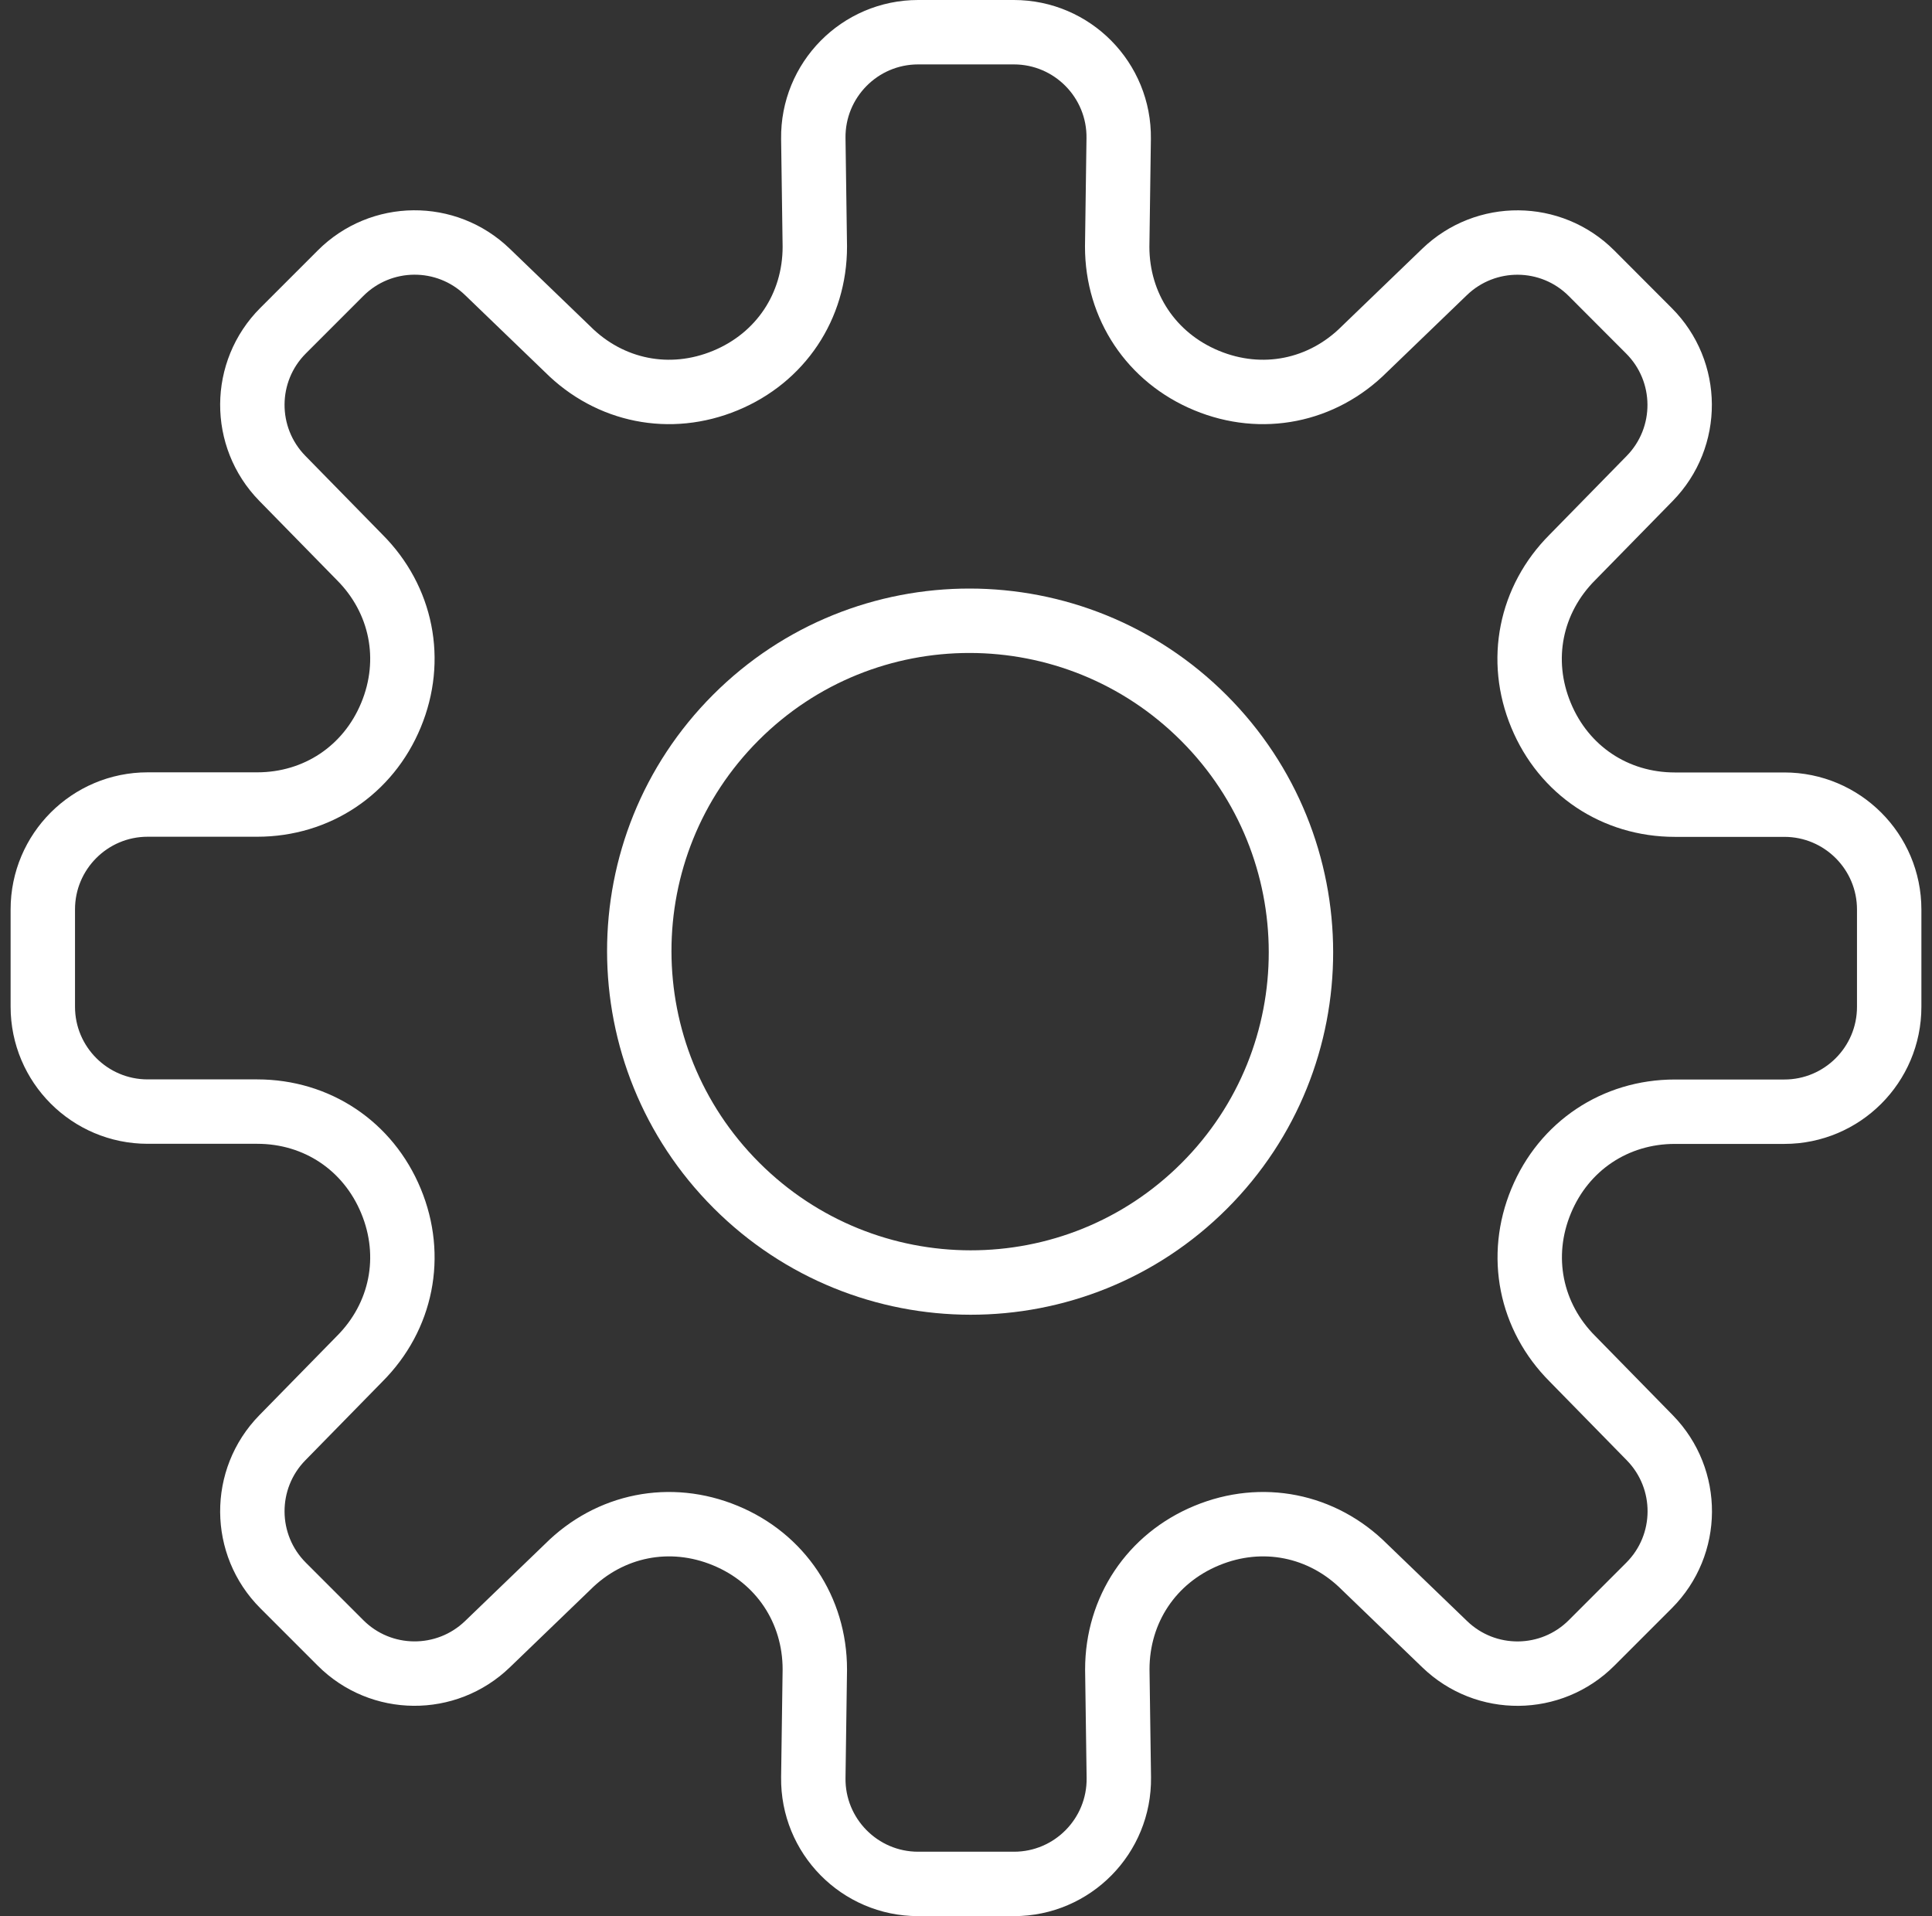
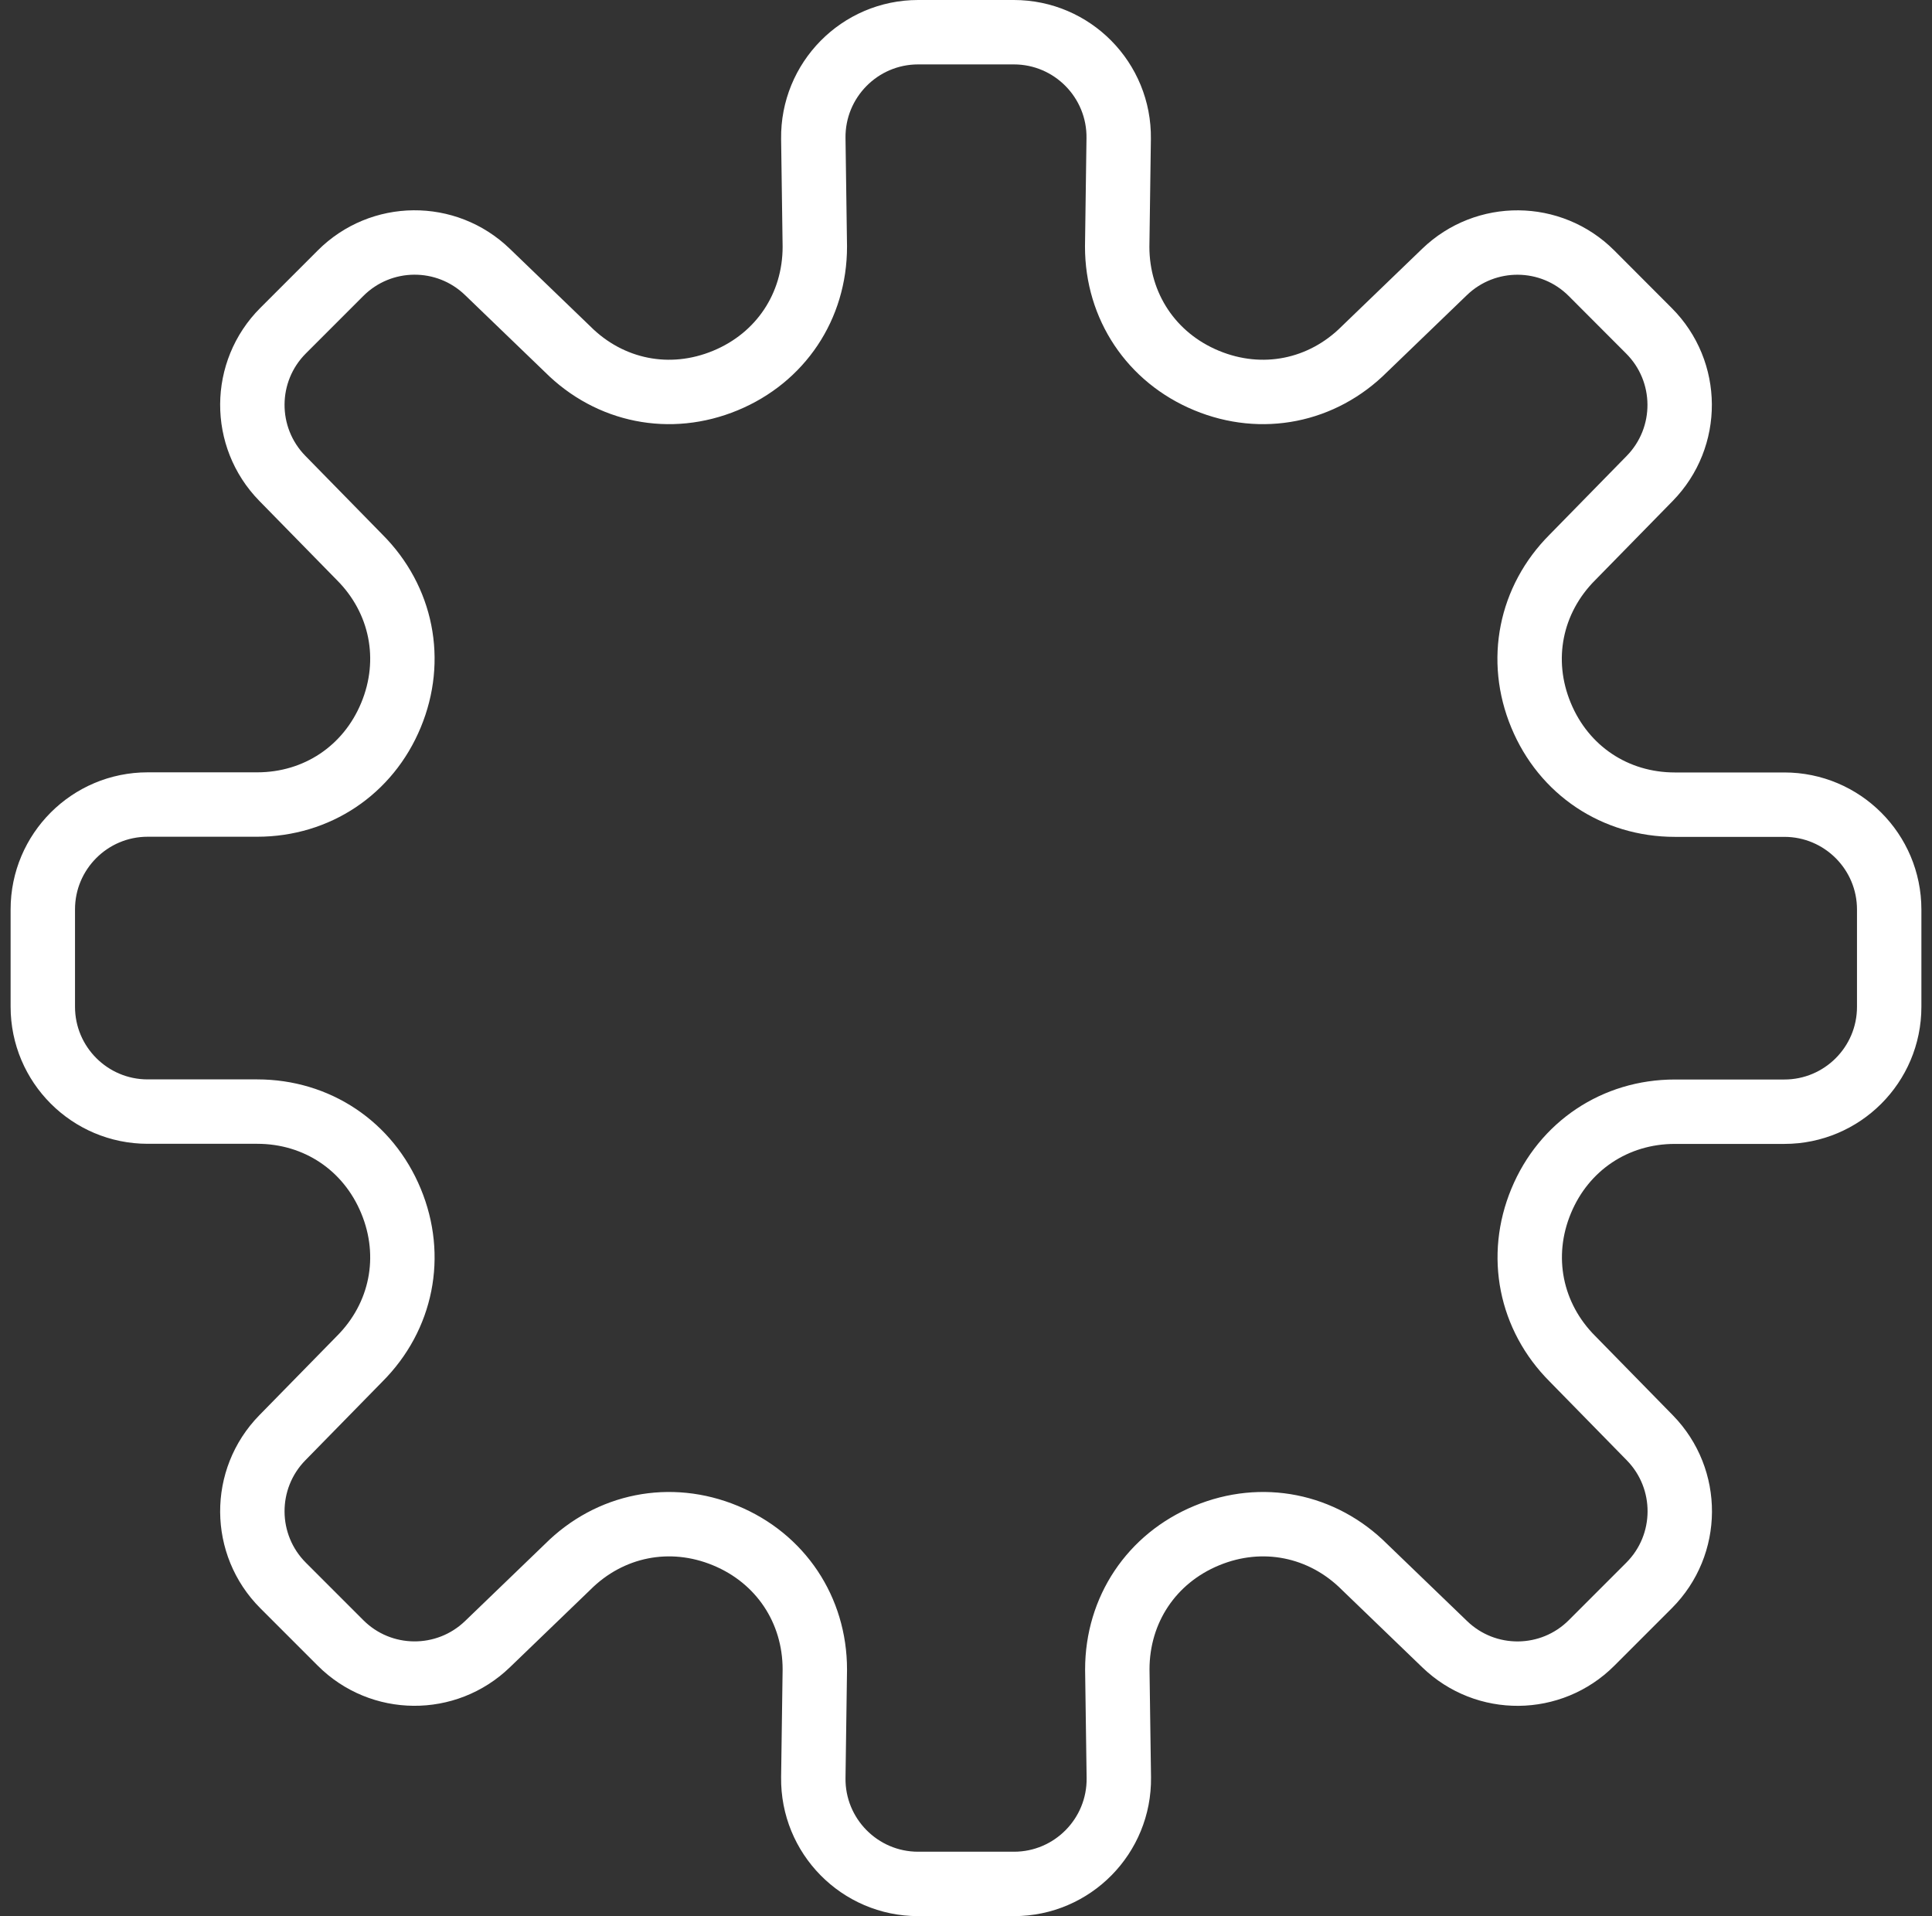
<svg xmlns="http://www.w3.org/2000/svg" width="120" height="119" viewBox="0 0 120 119" fill="none">
  <rect x="0" y="0" width="120" height="119" fill="#333333" stroke="none" />
  <g id="Group 41558">
    <g id="Vector">
-       <path d="M74.801 73.647C82.818 65.631 82.804 52.62 74.771 44.586C66.737 36.553 53.726 36.539 45.71 44.556C37.693 52.572 37.707 65.583 45.74 73.617C53.774 81.65 66.785 81.664 74.801 73.647Z" stroke="white" stroke-width="4" stroke-miterlimit="10" />
      <path d="M104.027 69.042H110.829C114.424 69.042 117.341 66.125 117.341 62.529V56.486C117.341 52.89 114.424 49.973 110.829 49.973H104.027C100.316 49.973 97.132 47.843 95.716 44.42C94.294 40.998 95.045 37.236 97.666 34.615L102.467 29.712C104.966 27.156 104.944 23.069 102.417 20.542L98.85 16.968C96.337 14.455 92.279 14.426 89.723 16.889L84.748 21.683C82.127 24.304 78.373 25.055 74.943 23.632C71.521 22.217 69.391 19.026 69.391 15.322L69.484 8.607C69.535 4.975 66.603 2 62.971 2H57.029C53.397 2 50.466 4.975 50.516 8.607L50.61 15.322C50.61 19.033 48.48 22.217 45.058 23.632C41.628 25.055 37.873 24.304 35.252 21.683L30.277 16.889C27.721 14.419 23.663 14.455 21.151 16.968L17.584 20.535C15.057 23.062 15.035 27.149 17.533 29.705L22.335 34.608C24.956 37.228 25.707 40.99 24.284 44.413C22.869 47.835 19.678 49.965 15.974 49.965H9.172C5.576 49.965 2.659 52.883 2.659 56.478V62.522C2.659 66.118 5.576 69.035 9.172 69.035H15.974C19.685 69.035 22.869 71.165 24.284 74.587C25.707 78.01 24.956 81.772 22.335 84.392L17.533 89.295C15.035 91.851 15.057 95.938 17.584 98.465L21.151 102.032C23.663 104.545 27.721 104.574 30.277 102.111L35.252 97.317C37.873 94.696 41.628 93.945 45.058 95.368C48.48 96.783 50.61 99.974 50.61 103.678L50.516 110.393C50.466 114.025 53.397 117 57.029 117H62.979C66.611 117 69.542 114.025 69.492 110.393L69.398 103.678C69.398 99.967 71.528 96.783 74.95 95.368C78.38 93.945 82.135 94.696 84.756 97.317L89.731 102.111C92.287 104.581 96.344 104.545 98.857 102.032L102.424 98.465C104.951 95.938 104.973 91.851 102.475 89.295L97.673 84.392C95.052 81.772 94.301 78.01 95.724 74.587C97.139 71.172 100.323 69.042 104.027 69.042Z" stroke="white" stroke-width="4" stroke-miterlimit="10" />
    </g>
  </g>
</svg>